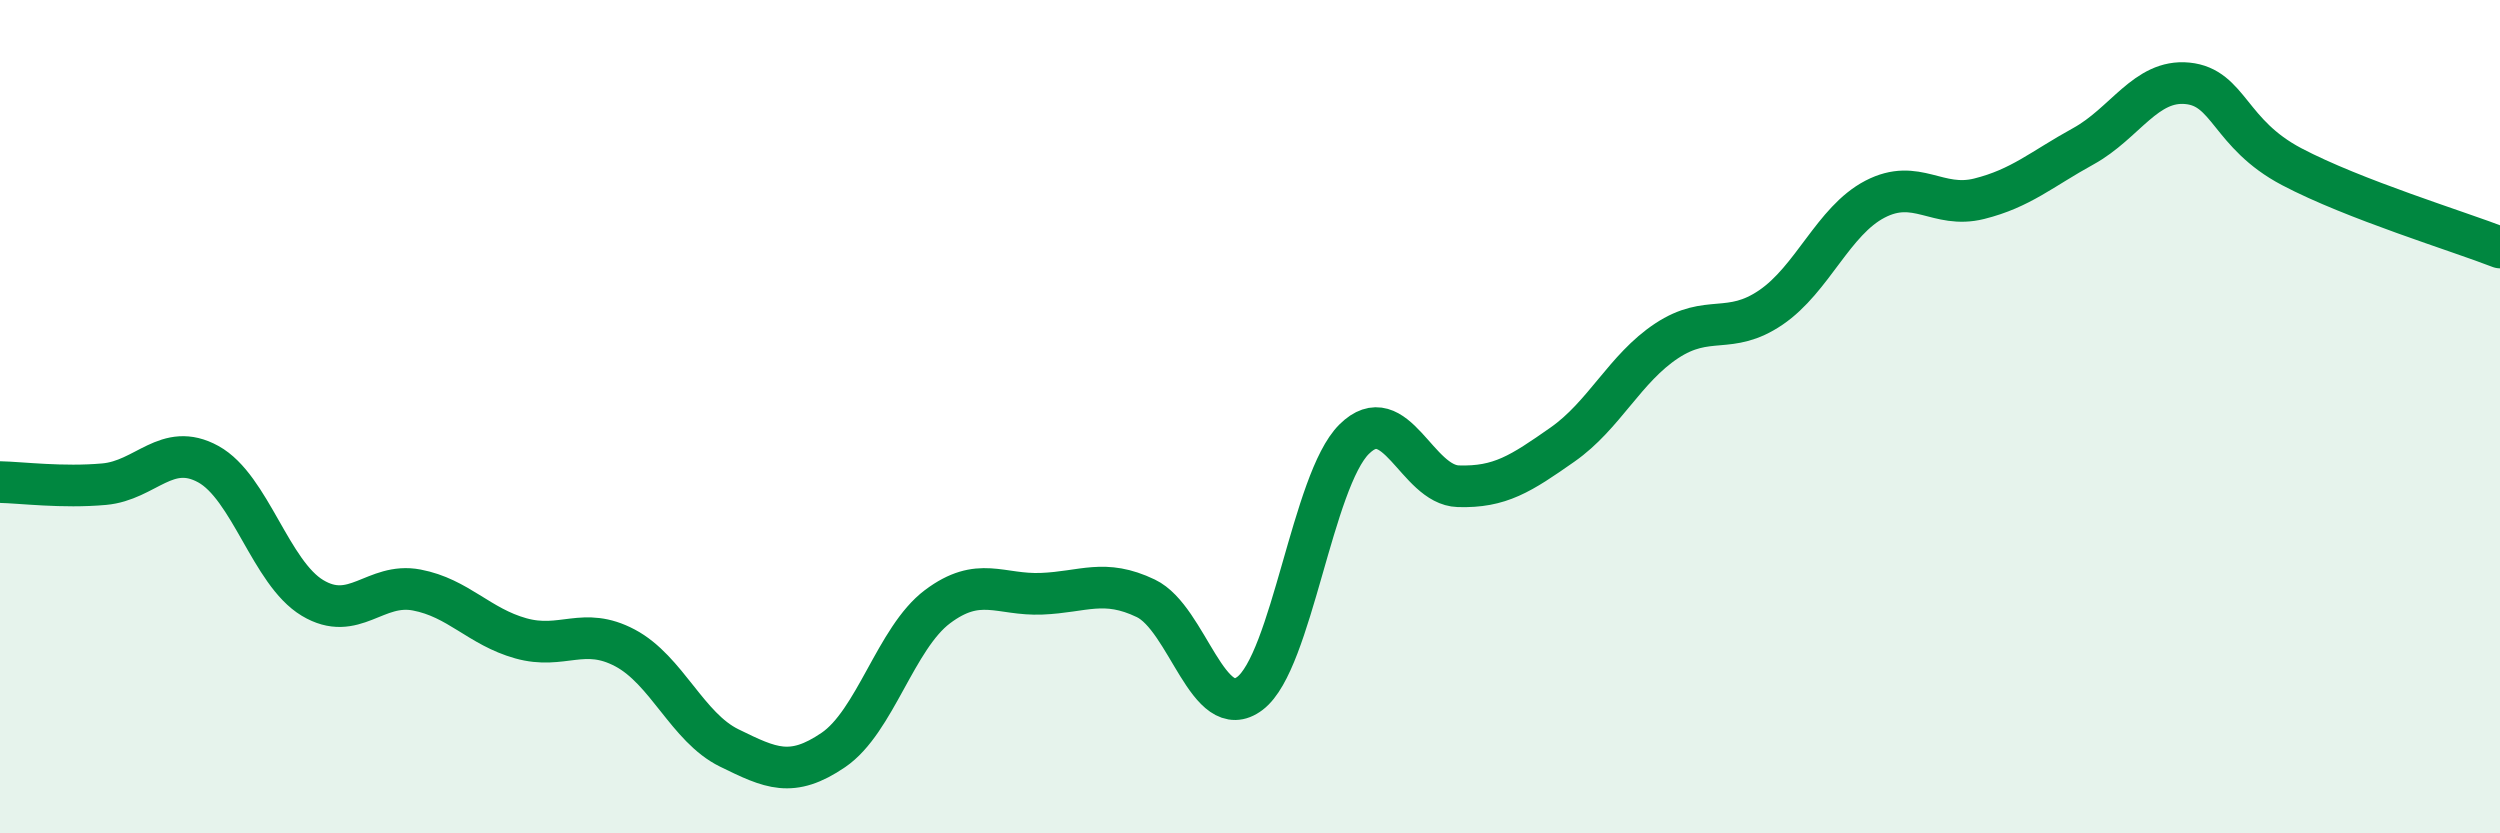
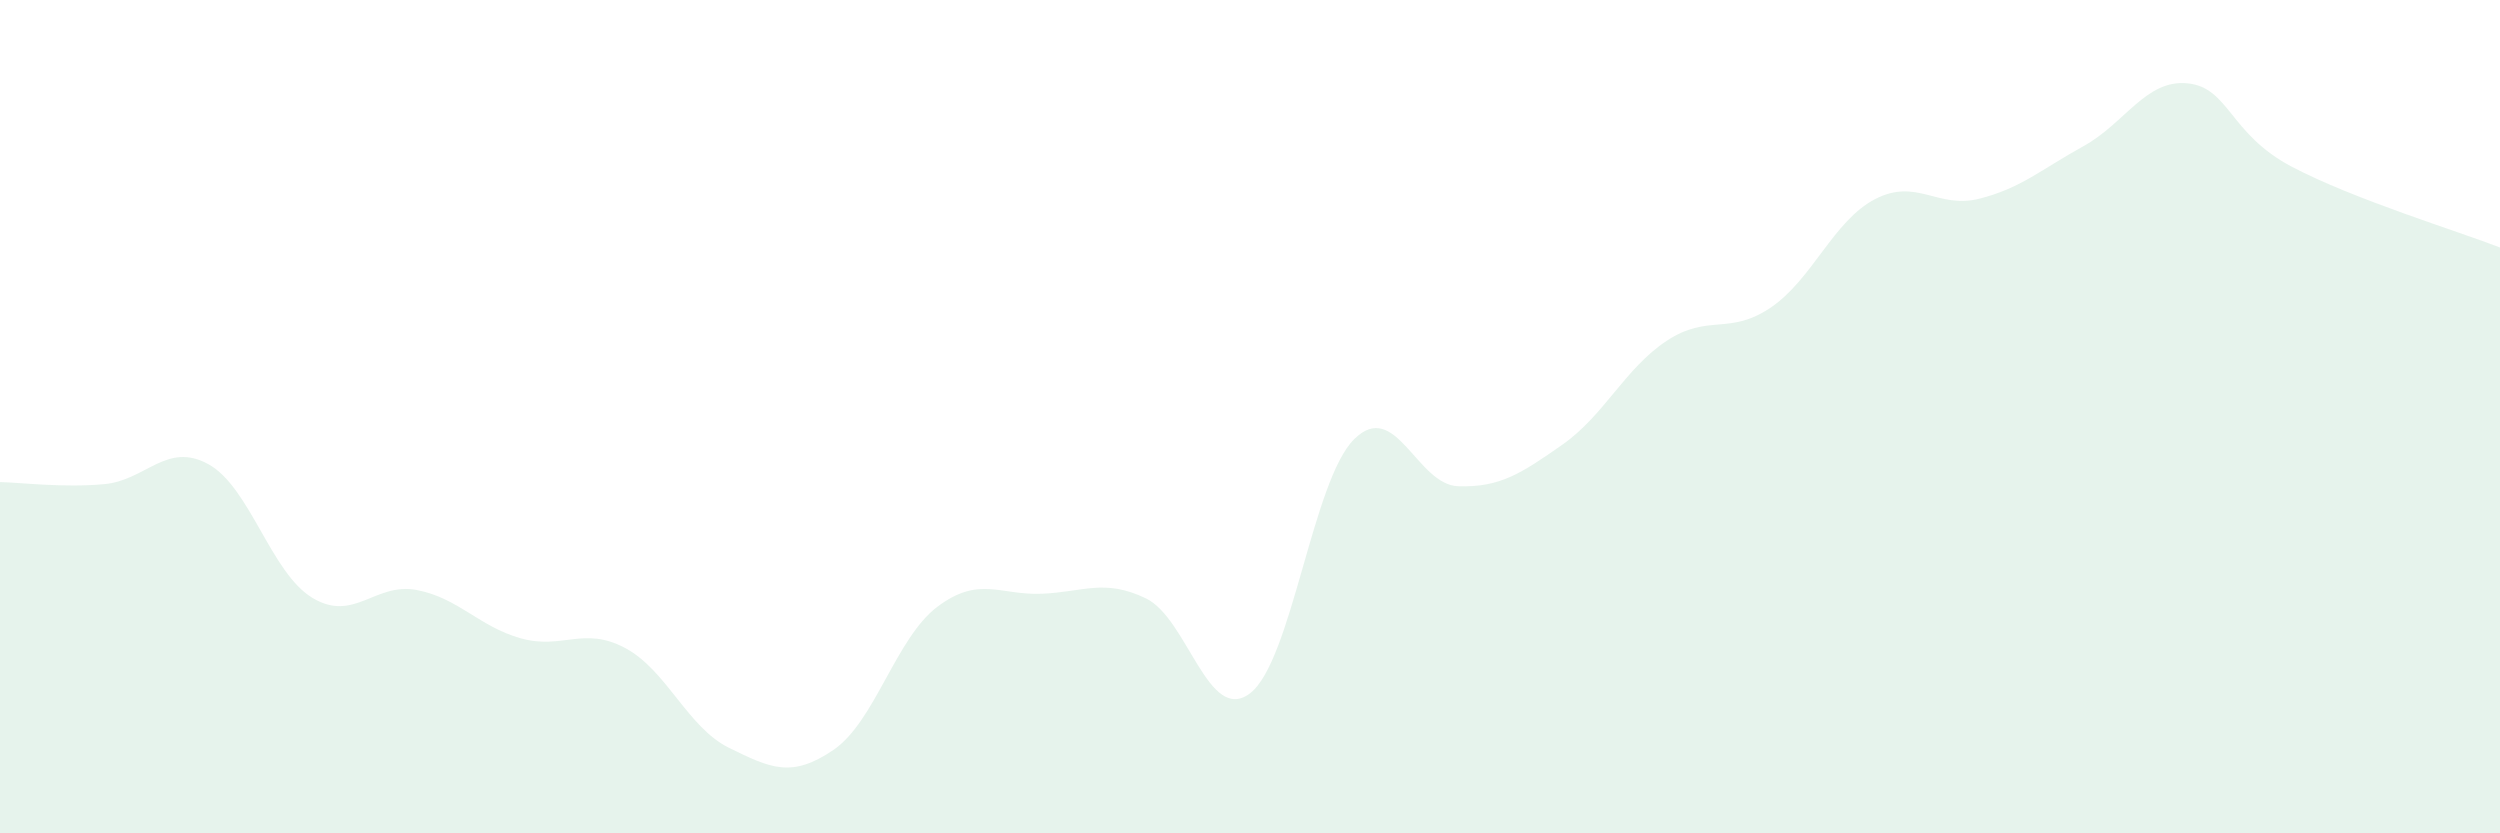
<svg xmlns="http://www.w3.org/2000/svg" width="60" height="20" viewBox="0 0 60 20">
  <path d="M 0,11.57 C 0.5,11.58 1.5,11.71 2.5,11.62 C 3.5,11.53 4,10.59 5,11.14 C 6,11.69 6.5,13.75 7.5,14.35 C 8.5,14.95 9,13.97 10,14.16 C 11,14.35 11.5,15.04 12.5,15.32 C 13.5,15.6 14,15.02 15,15.55 C 16,16.08 16.5,17.46 17.5,17.95 C 18.5,18.44 19,18.68 20,18 C 21,17.32 21.5,15.31 22.5,14.56 C 23.5,13.81 24,14.29 25,14.25 C 26,14.21 26.5,13.88 27.5,14.36 C 28.5,14.84 29,17.4 30,16.64 C 31,15.88 31.5,11.53 32.5,10.54 C 33.5,9.55 34,11.64 35,11.67 C 36,11.7 36.5,11.37 37.5,10.67 C 38.5,9.97 39,8.84 40,8.18 C 41,7.52 41.5,8.06 42.5,7.38 C 43.5,6.7 44,5.3 45,4.78 C 46,4.26 46.5,5.02 47.5,4.77 C 48.5,4.52 49,4.06 50,3.51 C 51,2.96 51.5,1.9 52.5,2 C 53.5,2.1 53.5,3.21 55,4 C 56.5,4.79 59,5.55 60,5.94L60 20L0 20Z" fill="#008740" opacity="0.1" stroke-linecap="round" stroke-linejoin="round" />
-   <path d="M 0,11.57 C 0.5,11.58 1.5,11.71 2.5,11.62 C 3.5,11.53 4,10.59 5,11.14 C 6,11.69 6.5,13.75 7.5,14.35 C 8.5,14.95 9,13.97 10,14.16 C 11,14.35 11.5,15.04 12.5,15.32 C 13.5,15.6 14,15.02 15,15.55 C 16,16.08 16.5,17.46 17.5,17.95 C 18.5,18.44 19,18.68 20,18 C 21,17.32 21.5,15.31 22.5,14.56 C 23.5,13.81 24,14.29 25,14.25 C 26,14.21 26.5,13.88 27.5,14.36 C 28.5,14.84 29,17.4 30,16.64 C 31,15.88 31.5,11.53 32.5,10.54 C 33.5,9.55 34,11.64 35,11.67 C 36,11.7 36.5,11.37 37.5,10.67 C 38.5,9.97 39,8.84 40,8.18 C 41,7.52 41.5,8.06 42.5,7.38 C 43.5,6.7 44,5.3 45,4.78 C 46,4.26 46.5,5.02 47.5,4.77 C 48.5,4.52 49,4.06 50,3.51 C 51,2.96 51.5,1.9 52.5,2 C 53.5,2.1 53.5,3.21 55,4 C 56.5,4.79 59,5.55 60,5.94" stroke="#008740" stroke-width="1" fill="none" stroke-linecap="round" stroke-linejoin="round" />
</svg>